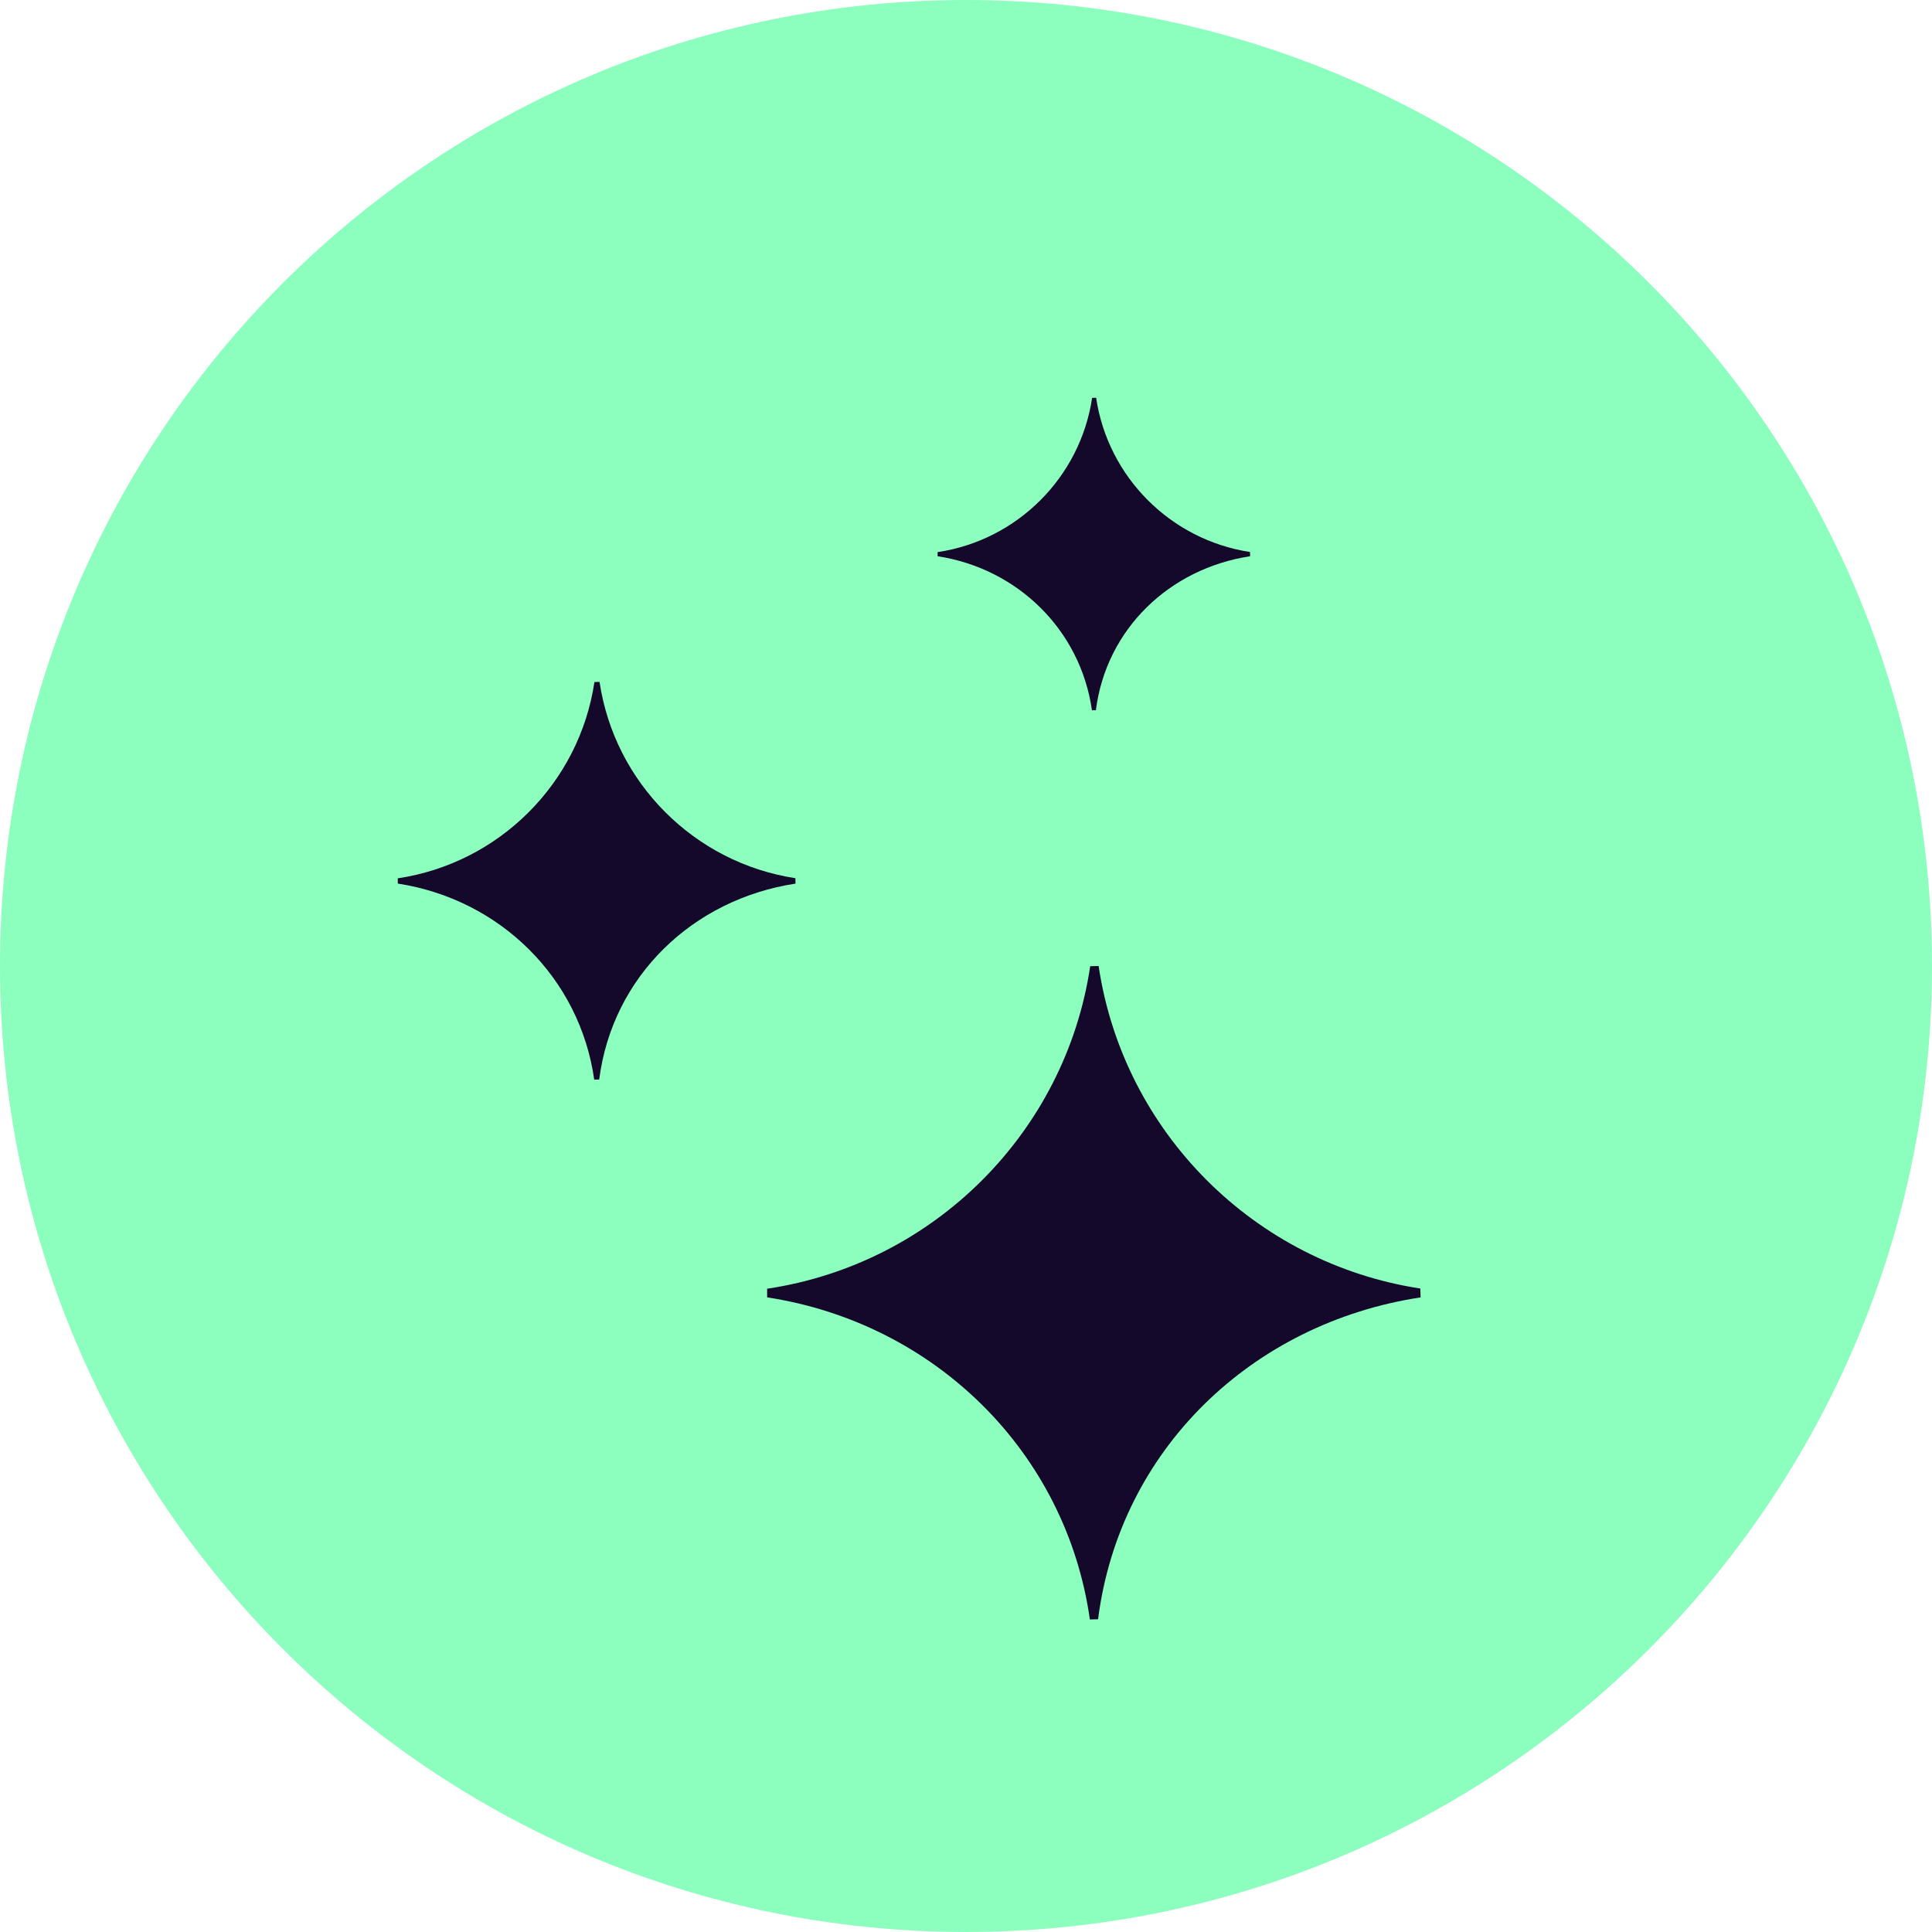
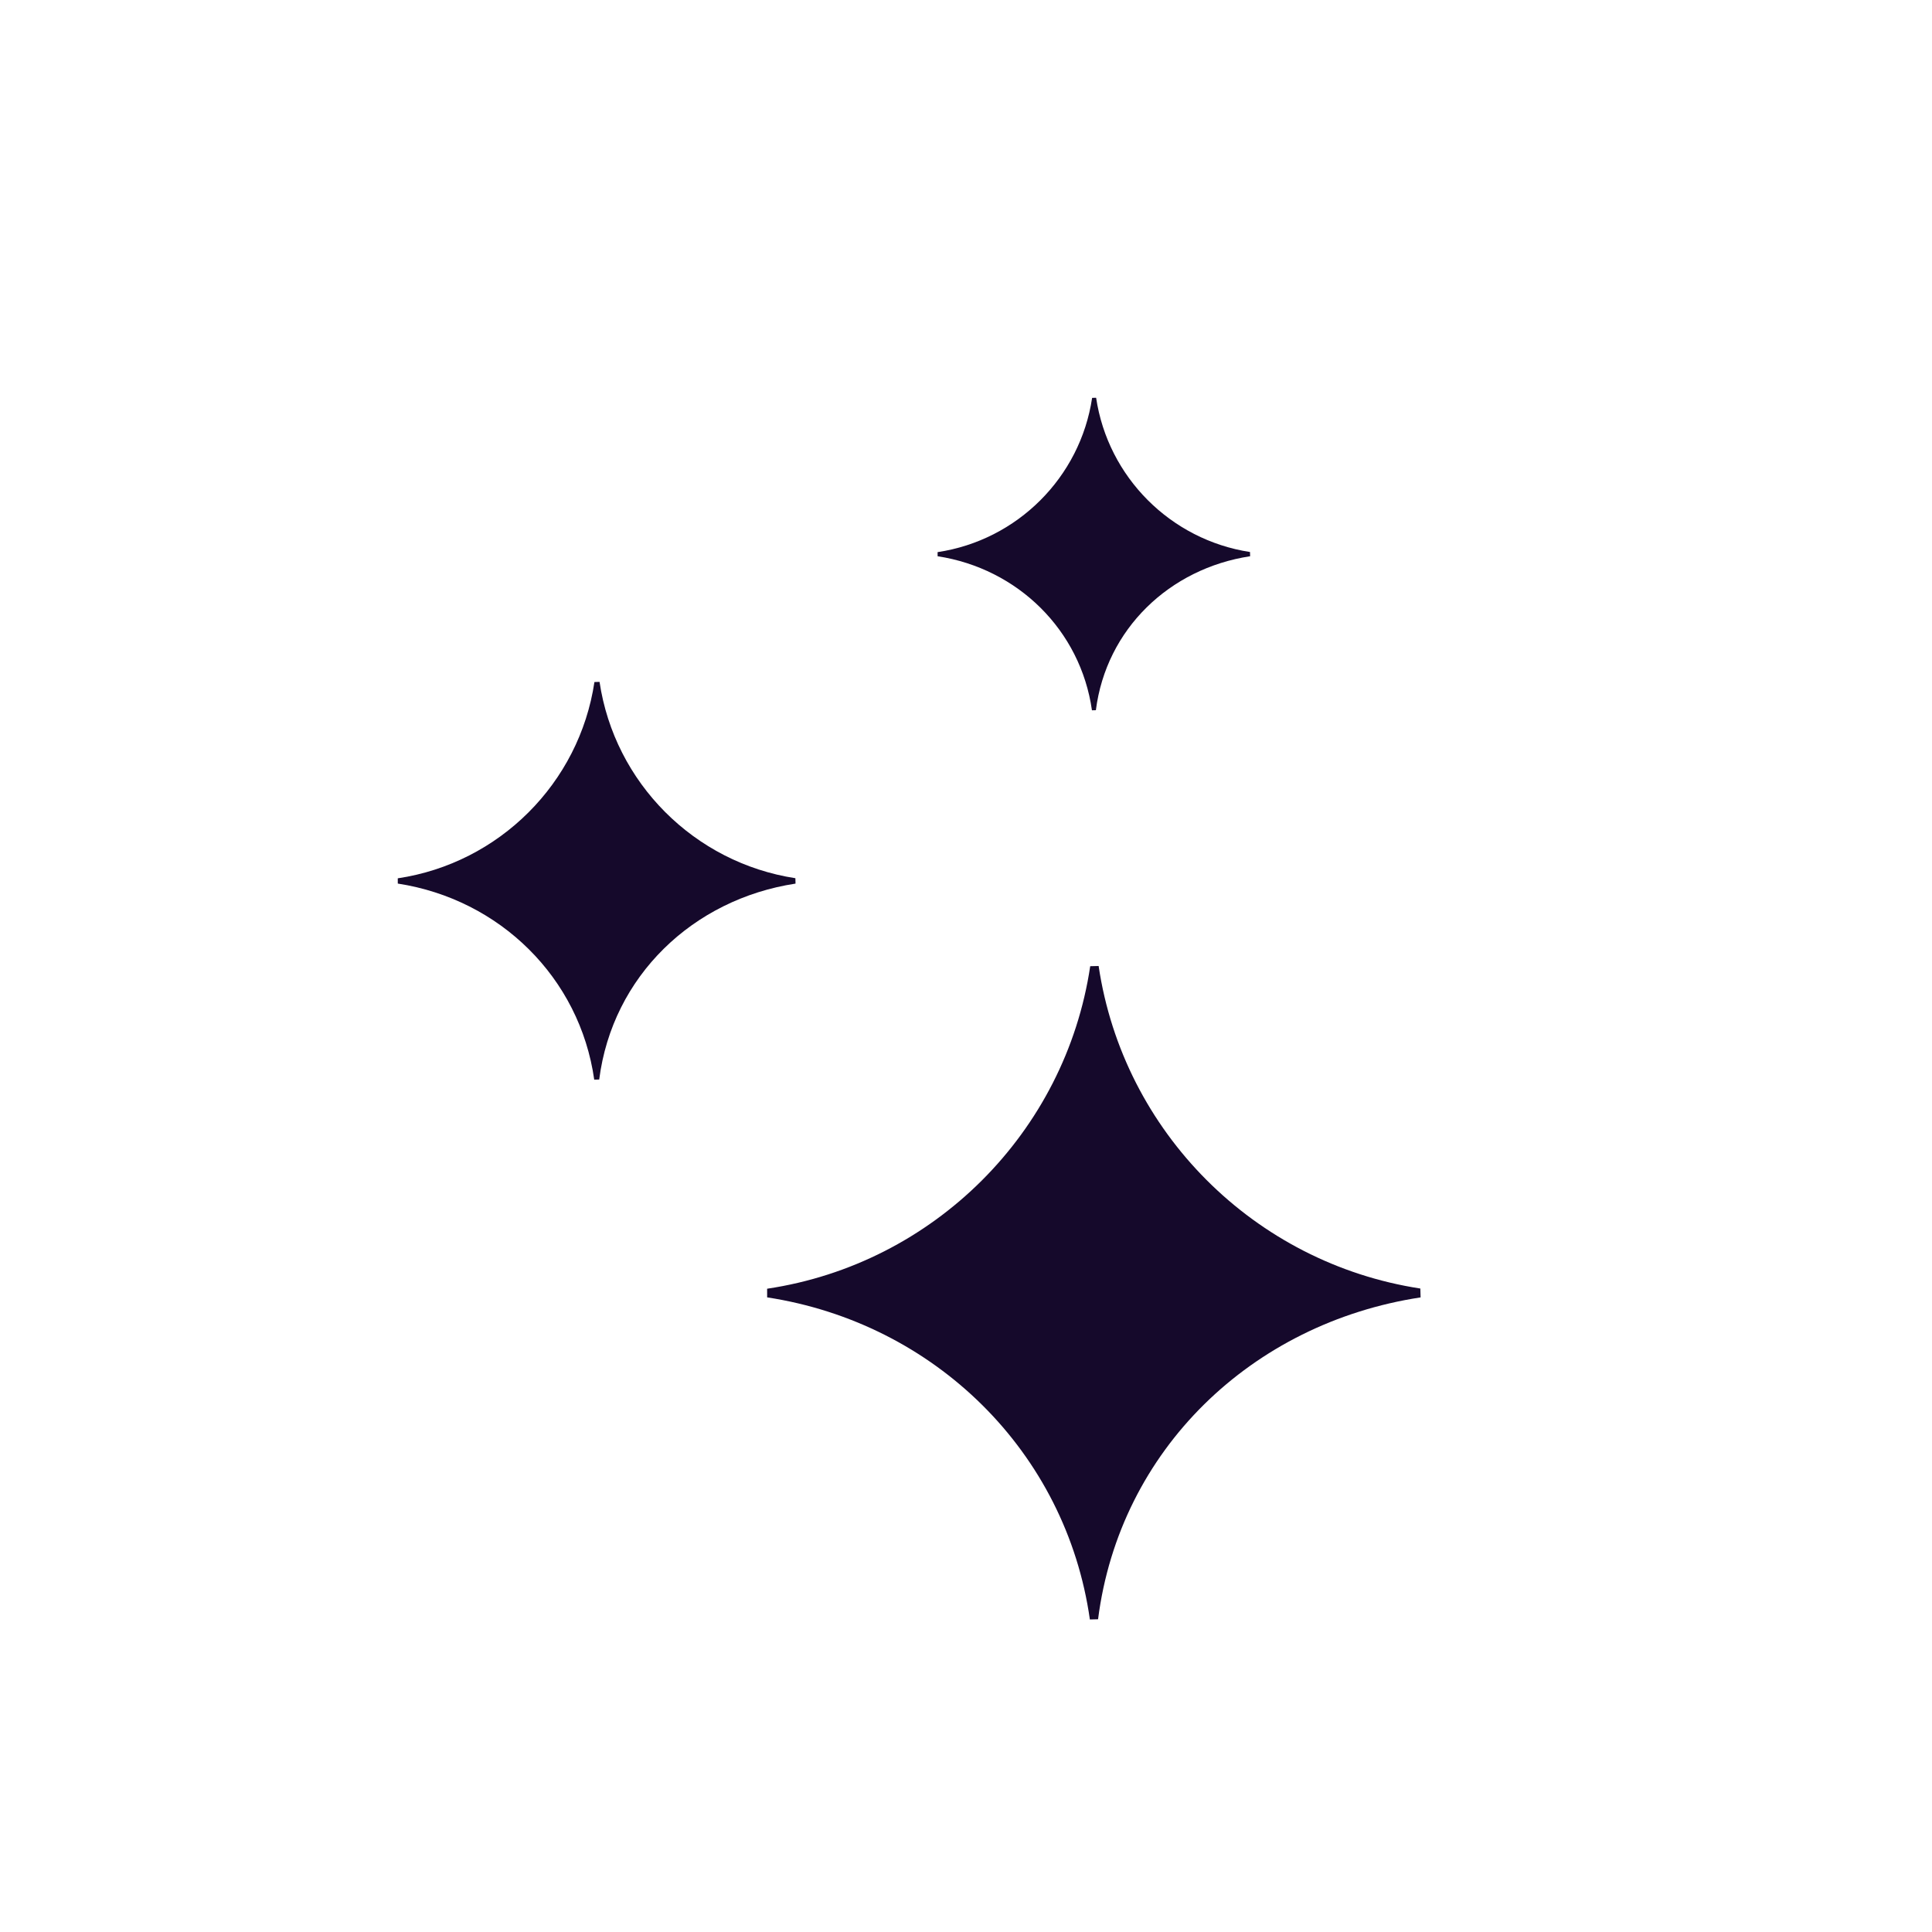
<svg xmlns="http://www.w3.org/2000/svg" width="68" height="68" viewBox="0 0 68 68" fill="none">
-   <path d="M67 34C67 52.225 52.225 67 34 67C15.775 67 1 52.225 1 34C1 15.775 15.775 1 34 1C52.225 1 67 15.775 67 34Z" fill="#8CFFBF" stroke="#8CFFBF" stroke-width="2" />
  <path d="M50 45.664C44.061 46.569 39.411 51.023 38.648 56.993L38.36 57C37.522 51.102 32.9 46.569 27.001 45.663L27 45.359C32.864 44.484 37.498 39.858 38.372 34.007L38.668 34C39.536 39.838 44.149 44.457 49.991 45.352" fill="#15092B" />
  <path d="M44 19.578C41.16 20.011 38.936 22.142 38.571 24.997L38.433 25C38.032 22.179 35.822 20.011 33.001 19.578L33 19.433C35.804 19.014 38.021 16.802 38.439 14.004L38.58 14C38.996 16.792 41.202 19.001 43.996 19.429" fill="#15092B" />
  <path d="M28 31.1C24.385 31.651 21.555 34.362 21.09 37.996L20.915 38C20.405 34.41 17.591 31.651 14.001 31.099L14 30.914C17.569 30.381 20.39 27.566 20.922 24.005L21.102 24C21.631 27.553 24.438 30.365 27.995 30.91" fill="#15092B" />
</svg>